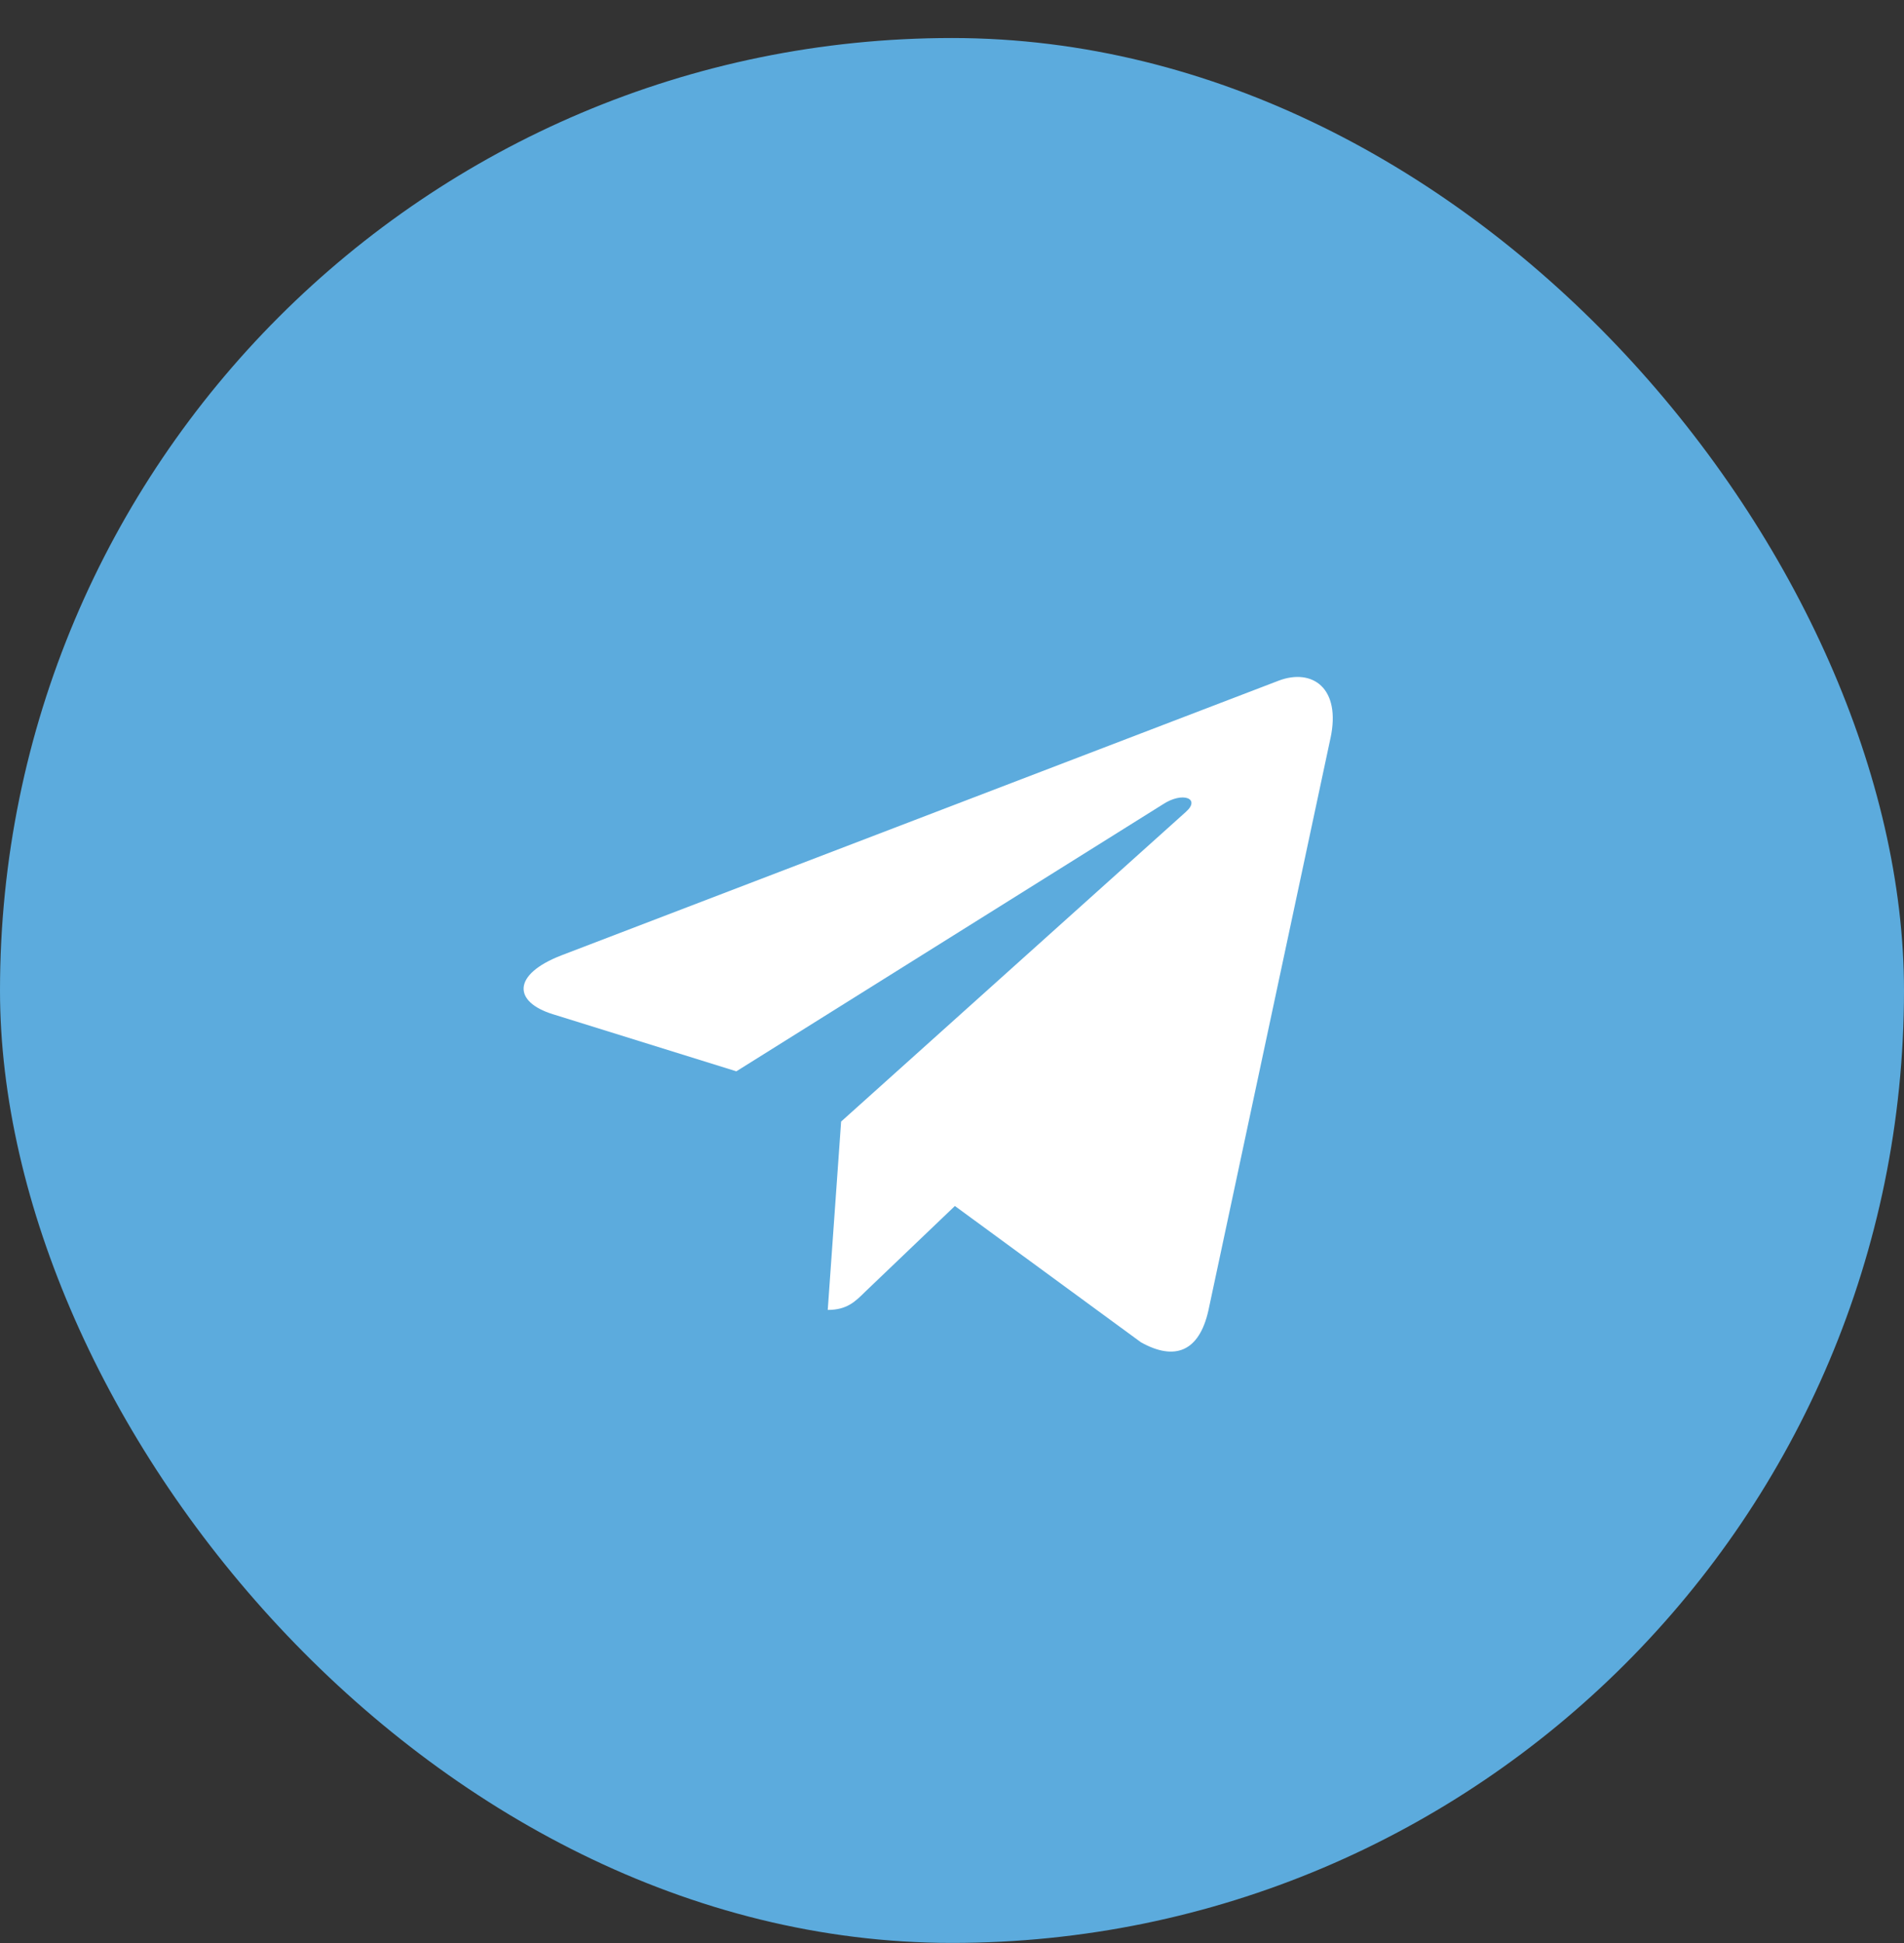
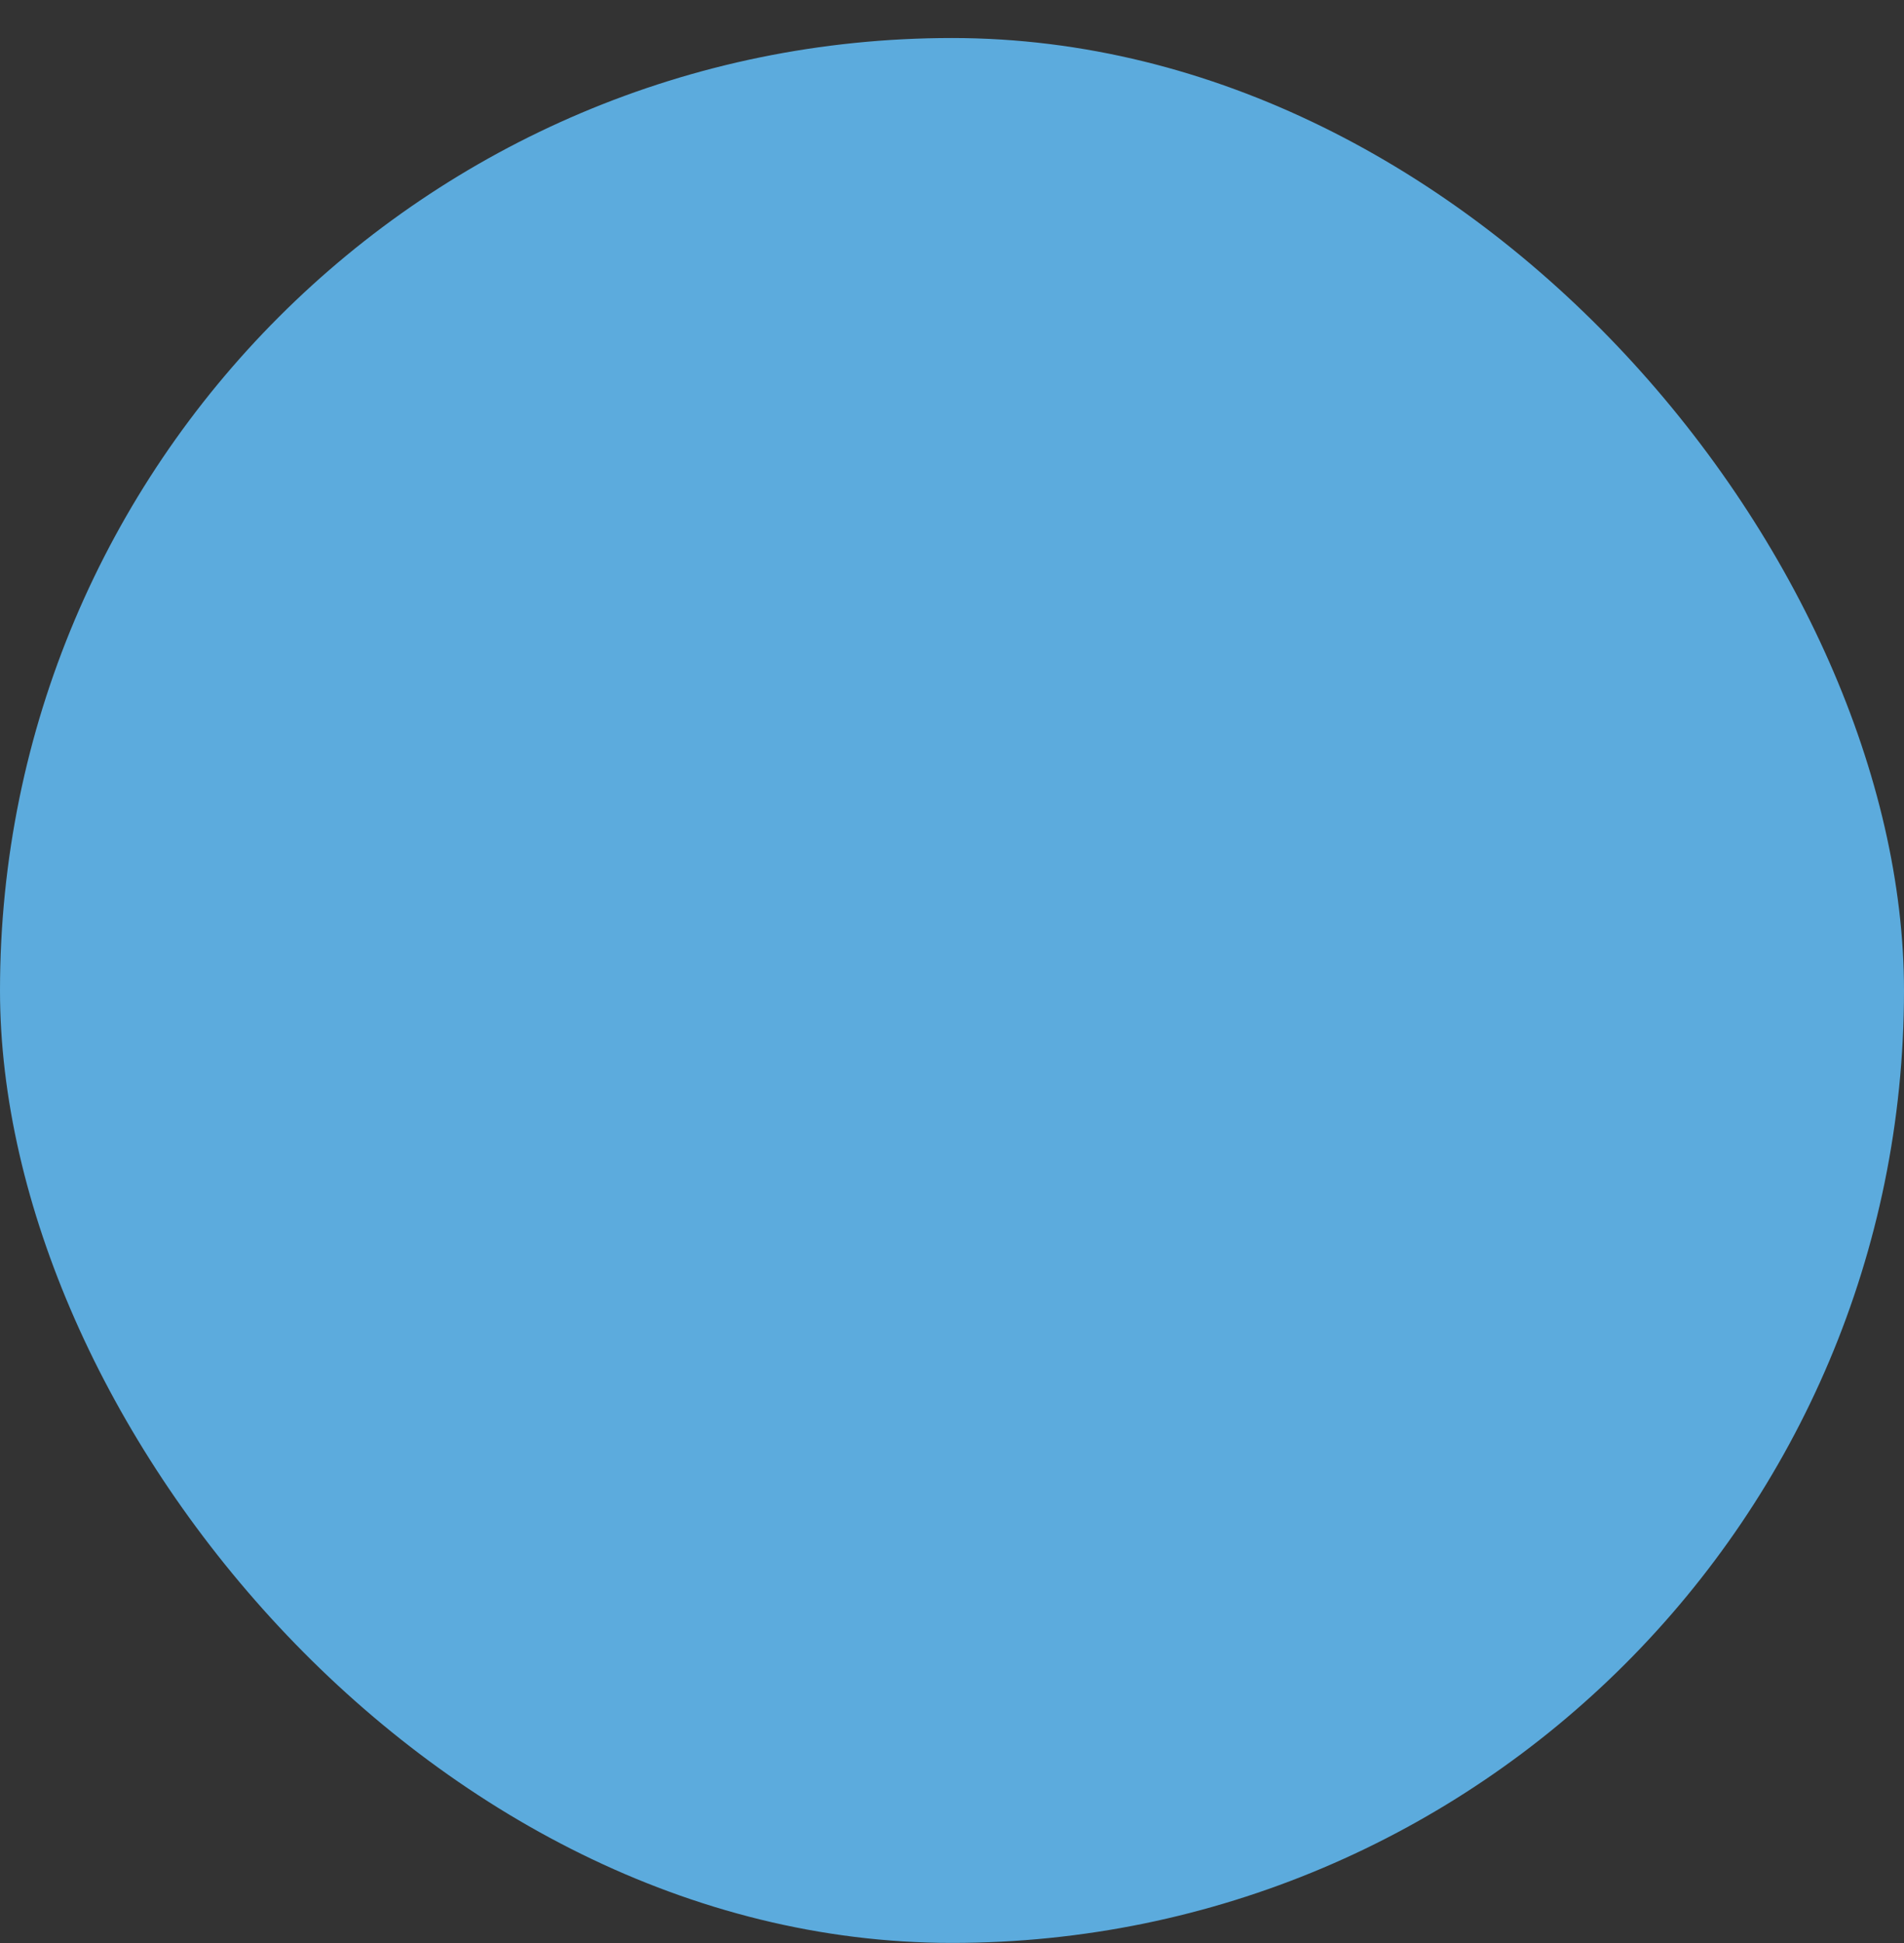
<svg xmlns="http://www.w3.org/2000/svg" width="50" height="51" viewBox="0 0 50 51" fill="none">
  <rect x="0" y="0" width="50" height="51" fill="#333333" stroke="none" />
  <rect y="0.998" width="50" height="50" rx="25" fill="#5CABDD" />
  <g clip-path="url(#clip0_254_1539)">
-     <path d="M22.088 29.439L21.737 34.383C22.239 34.383 22.457 34.167 22.718 33.908L25.076 31.655L29.962 35.233C30.858 35.732 31.489 35.469 31.731 34.408L34.938 19.381L34.939 19.38C35.223 18.055 34.46 17.538 33.587 17.863L14.736 25.079C13.45 25.579 13.47 26.296 14.518 26.621L19.337 28.12L30.532 21.116C31.058 20.767 31.537 20.96 31.143 21.309L22.088 29.439Z" fill="white" />
-   </g>
+     </g>
  <defs>
    <clipPath id="clip0_254_1539">
      <rect width="21.25" height="21.25" fill="white" transform="translate(13.75 15.998)" />
    </clipPath>
  </defs>
</svg>